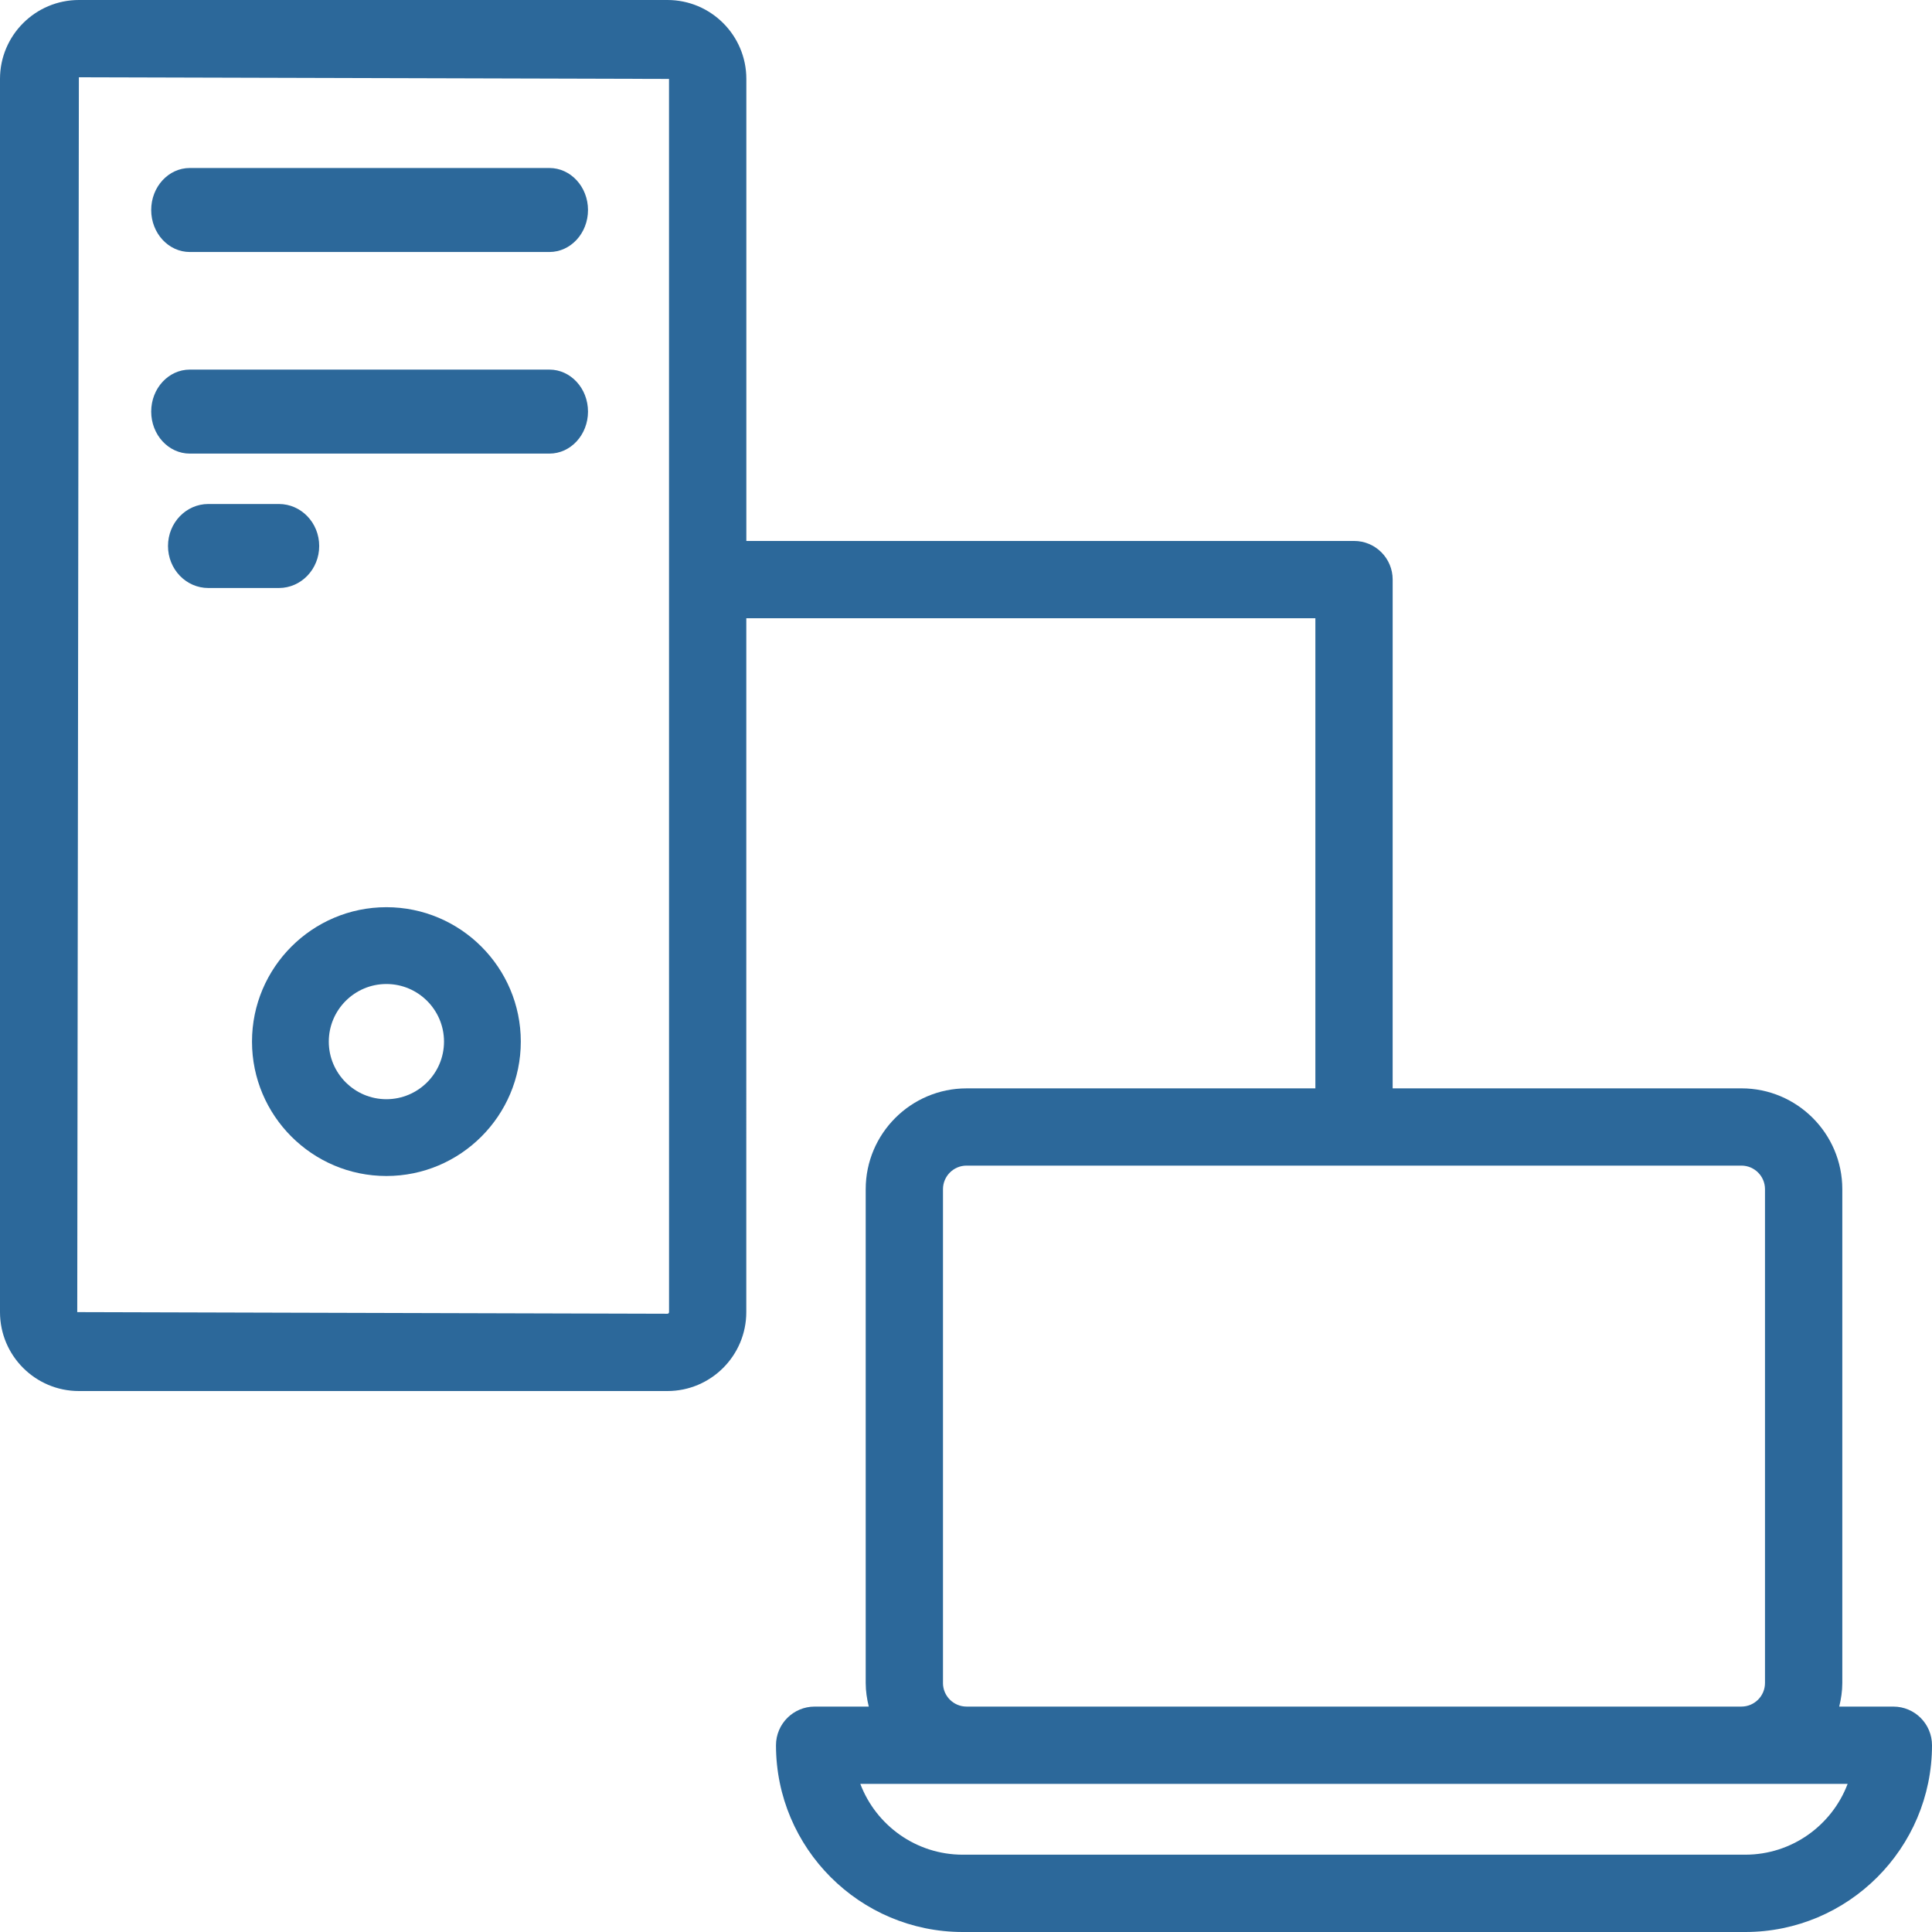
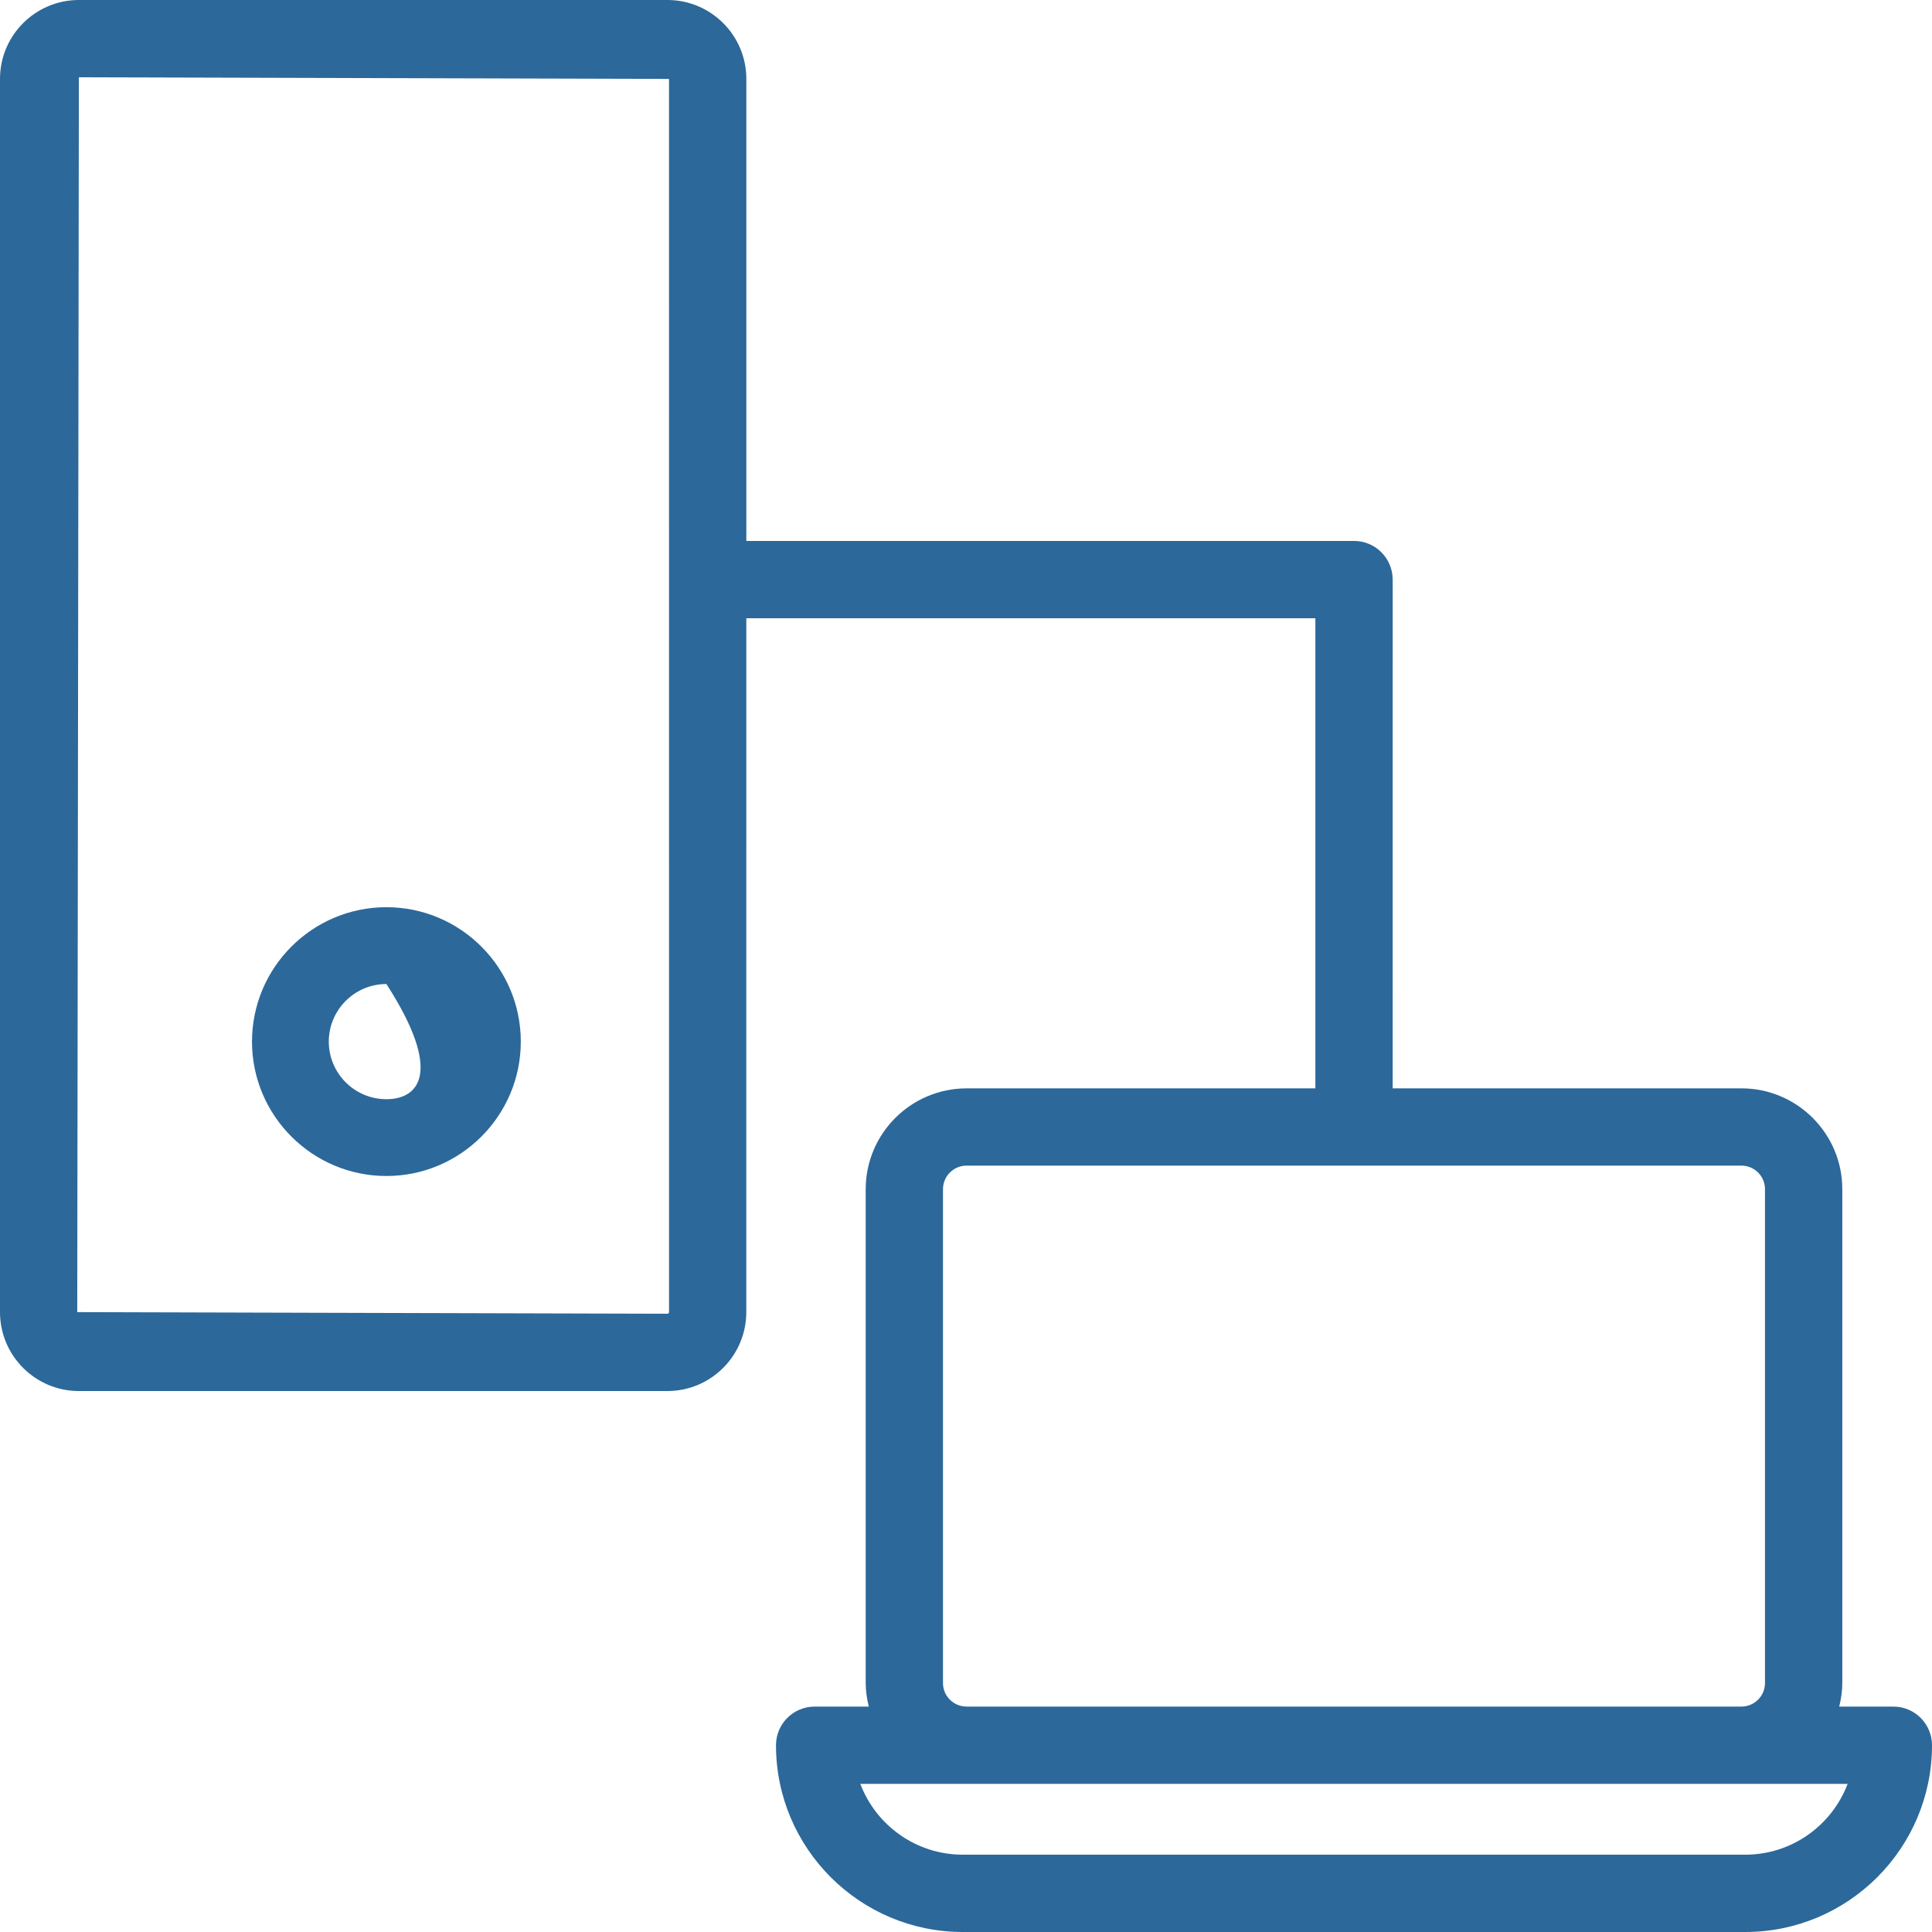
<svg xmlns="http://www.w3.org/2000/svg" width="115px" height="115px" viewBox="0 0 115 115" version="1.1">
  <title>Group 4</title>
  <g id="Page-1" stroke="none" stroke-width="1" fill="none" fill-rule="evenodd">
    <g id="Servizi" transform="translate(-676, -483)" fill="#2C689A" fill-rule="nonzero">
      <g id="Group-4" transform="translate(676, 483.001)">
-         <path d="M32.702,9.999 L11.298,9.999 C10.029,9.999 9,11.117 9,12.499 C9,13.88 10.028,14.999 11.298,14.999 L32.702,14.999 C33.971,14.999 35,13.88 35,12.499 C35,11.117 33.971,9.999 32.702,9.999 Z" id="Path" />
-         <path d="M32.702,21.999 L11.298,21.999 C10.029,21.999 9,23.117 9,24.499 C9,25.88 10.028,26.999 11.298,26.999 L32.702,26.999 C33.971,26.999 35,25.88 35,24.499 C35,23.117 33.971,21.999 32.702,21.999 Z" id="Path" />
-         <path d="M19,32.499 C19,31.117 17.927,29.999 16.601,29.999 L12.399,29.999 C11.075,29.999 10,31.117 10,32.499 C10,33.88 11.073,34.999 12.399,34.999 L16.601,34.999 C17.925,34.999 19,33.882 19,32.499 Z" id="Path" />
-         <path d="M23,53.999 C18.589,53.999 15,57.588 15,61.999 C15,66.41 18.589,69.999 23,69.999 C27.411,69.999 31,66.41 31,61.999 C31,57.588 27.411,53.999 23,53.999 L23,53.999 Z M23,65.428 C21.11,65.428 19.571,63.89 19.571,62 C19.571,60.11 21.11,58.571 23,58.571 C24.89,58.571 26.429,60.109 26.429,62 C26.429,63.891 24.89,65.428 23,65.428 Z" id="Shape" />
+         <path d="M23,53.999 C18.589,53.999 15,57.588 15,61.999 C15,66.41 18.589,69.999 23,69.999 C27.411,69.999 31,66.41 31,61.999 C31,57.588 27.411,53.999 23,53.999 L23,53.999 Z M23,65.428 C21.11,65.428 19.571,63.89 19.571,62 C19.571,60.11 21.11,58.571 23,58.571 C26.429,63.891 24.89,65.428 23,65.428 Z" id="Shape" />
        <path d="M112.7,101.581 L109.478,101.581 C109.588,101.129 109.661,100.663 109.661,100.178 L109.661,70.783 C109.661,67.475 106.968,64.782 103.658,64.782 L82.896,64.782 L82.897,34.499 C82.897,33.227 81.867,32.198 80.597,32.198 L44.425,32.198 L44.425,4.695 C44.425,2.105 42.319,-0.001 39.73,-0.001 L4.696,-0.001 C2.106,-0.001 0,2.105 0,4.695 L0,78.102 C0,80.693 2.106,82.799 4.696,82.799 L39.727,82.799 C42.315,82.799 44.422,80.692 44.422,78.102 L44.423,36.8 L78.296,36.8 L78.296,64.783 L57.533,64.783 C54.224,64.783 51.53,67.477 51.53,70.785 L51.53,100.179 C51.53,100.664 51.603,101.13 51.713,101.582 L48.491,101.582 C47.221,101.582 46.19,102.612 46.19,103.883 C46.19,110.013 51.178,114.999 57.308,114.999 L103.884,114.999 C110.014,114.999 115,110.013 115,103.883 C115,102.612 113.971,101.582 112.7,101.582 L112.7,101.581 Z M39.824,78.101 C39.824,78.155 39.781,78.198 39.728,78.198 L4.598,78.101 L4.695,4.6 L39.822,4.697 L39.824,78.101 Z M56.13,100.177 L56.13,70.783 C56.13,70.011 56.759,69.381 57.532,69.381 L103.657,69.381 C104.43,69.381 105.059,70.01 105.059,70.783 L105.059,100.177 C105.059,100.952 104.43,101.581 103.657,101.581 L57.532,101.581 C56.759,101.581 56.129,100.952 56.129,100.177 L56.13,100.177 Z M103.883,110.397 L57.307,110.397 C54.523,110.397 52.141,108.643 51.209,106.182 L109.978,106.182 C109.047,108.643 106.666,110.397 103.883,110.397 L103.883,110.397 Z" id="Shape" />
      </g>
    </g>
  </g>
</svg>